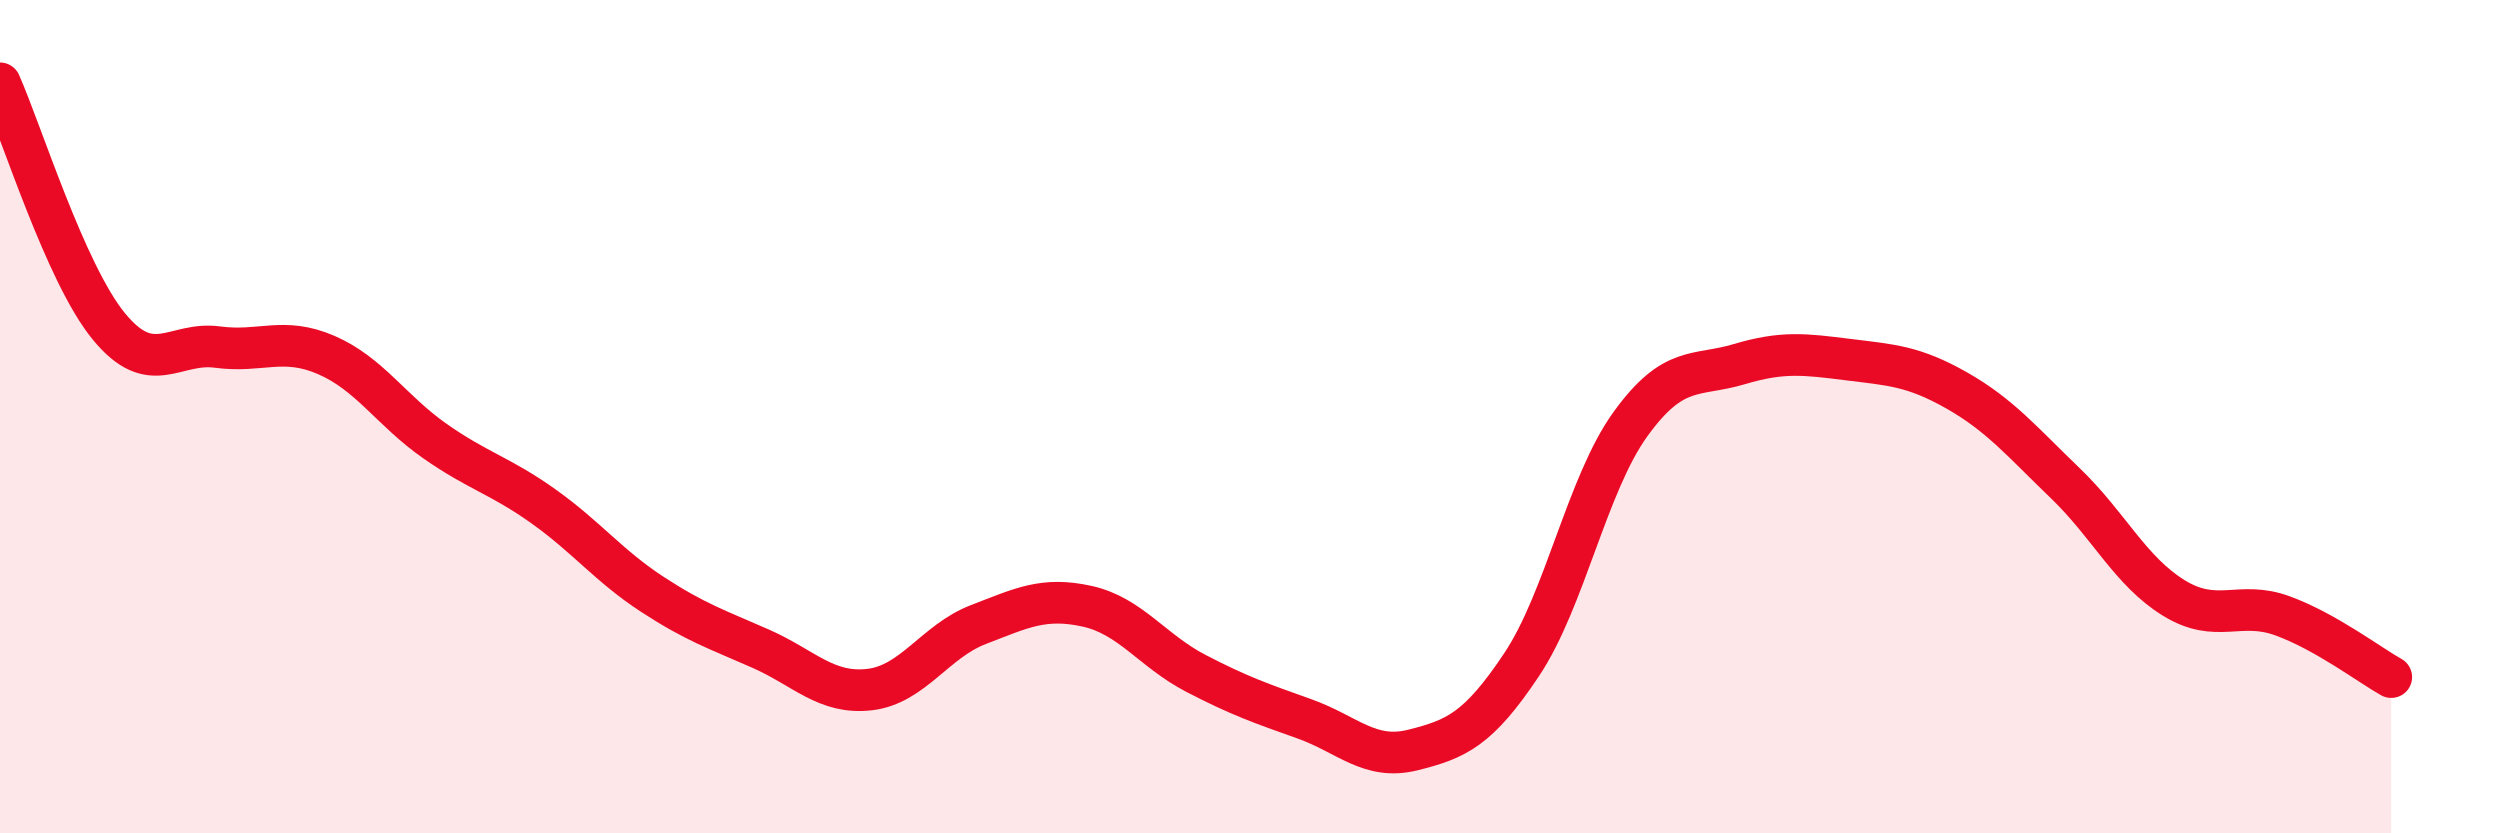
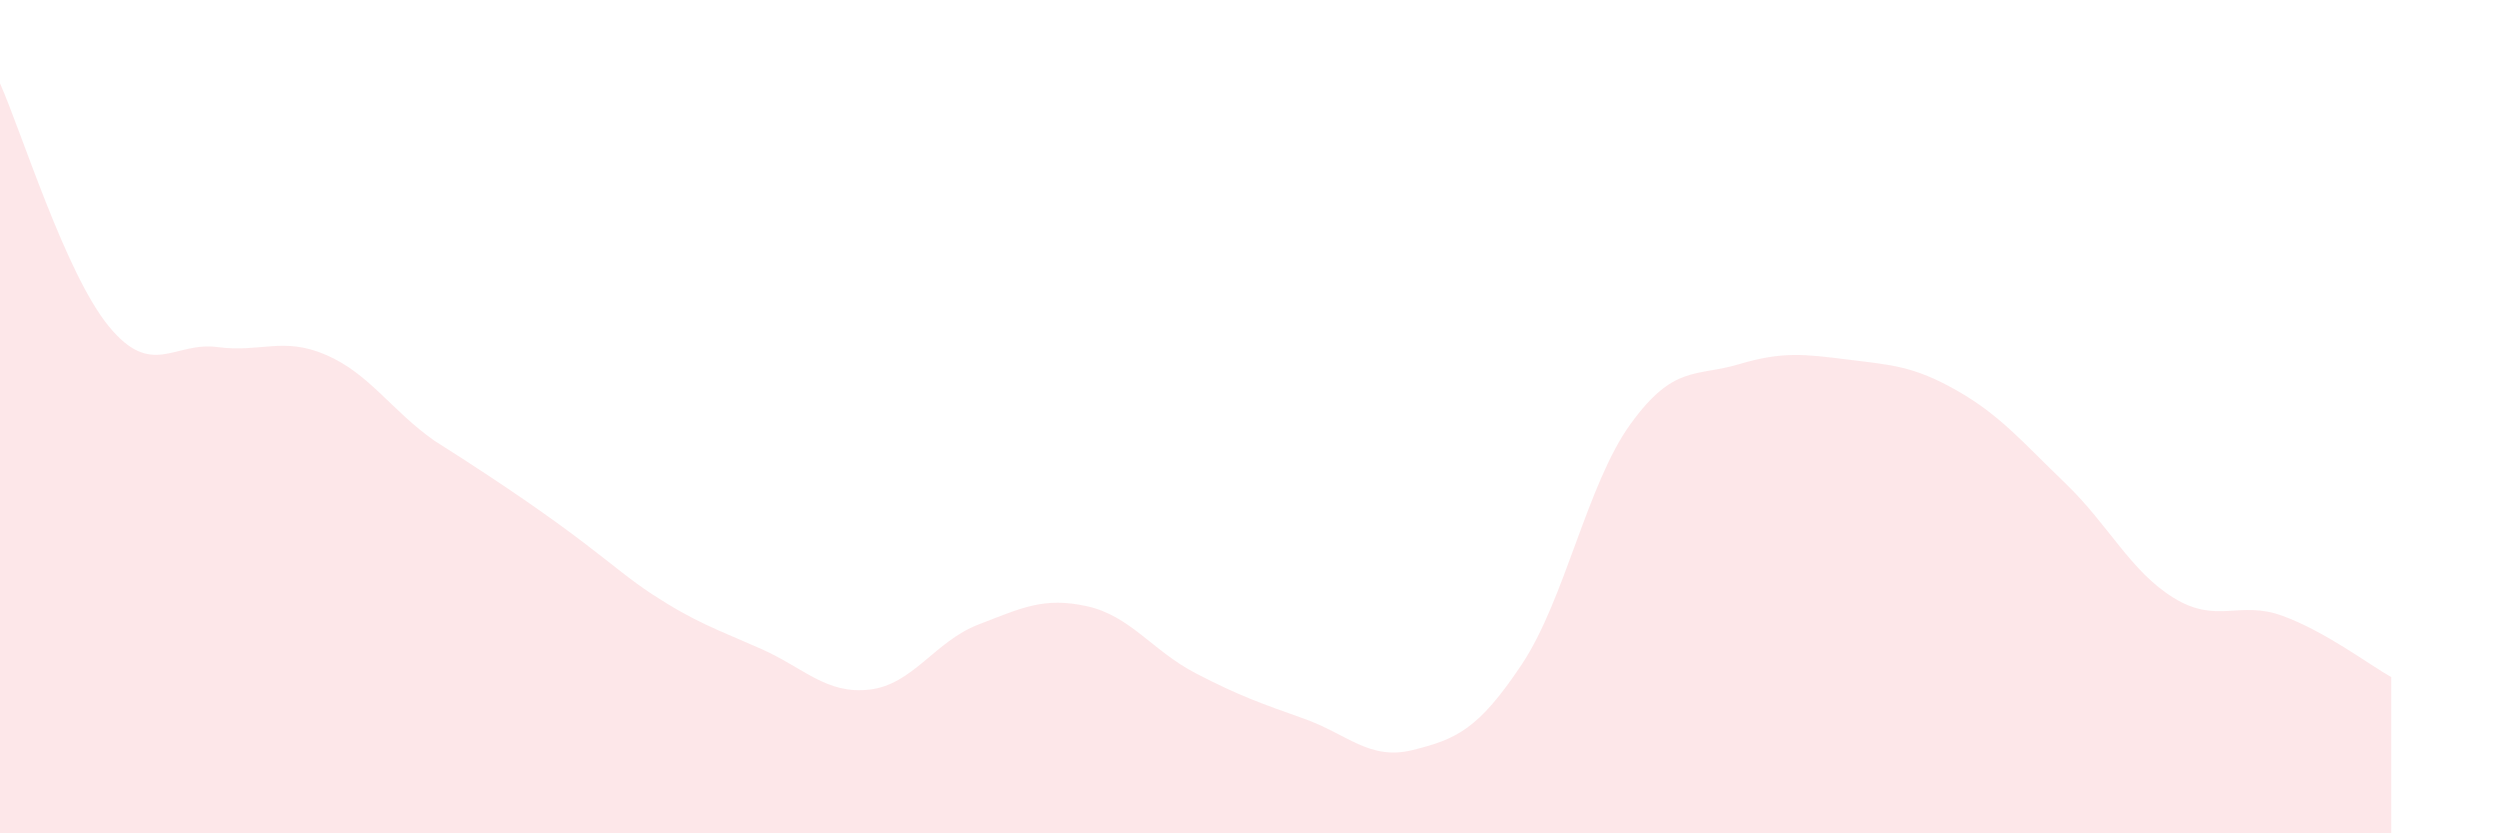
<svg xmlns="http://www.w3.org/2000/svg" width="60" height="20" viewBox="0 0 60 20">
-   <path d="M 0,2 C 0.52,3.17 1.57,6.56 2.61,7.83 C 3.65,9.1 4.18,8.19 5.22,8.33 C 6.26,8.47 6.79,8.07 7.83,8.52 C 8.87,8.97 9.39,9.85 10.43,10.58 C 11.47,11.31 12,11.41 13.04,12.15 C 14.08,12.89 14.61,13.58 15.65,14.26 C 16.69,14.94 17.22,15.11 18.26,15.57 C 19.3,16.03 19.83,16.67 20.87,16.55 C 21.91,16.43 22.44,15.39 23.48,14.99 C 24.52,14.59 25.05,14.32 26.09,14.55 C 27.13,14.78 27.66,15.62 28.7,16.16 C 29.74,16.7 30.26,16.88 31.3,17.25 C 32.34,17.62 32.87,18.26 33.91,18 C 34.95,17.74 35.48,17.51 36.52,15.95 C 37.56,14.39 38.09,11.62 39.13,10.18 C 40.17,8.74 40.7,9.05 41.74,8.74 C 42.78,8.43 43.31,8.5 44.35,8.63 C 45.39,8.76 45.92,8.78 46.96,9.37 C 48,9.96 48.53,10.6 49.57,11.6 C 50.61,12.6 51.13,13.71 52.17,14.35 C 53.21,14.99 53.74,14.4 54.78,14.78 C 55.82,15.16 56.87,15.96 57.39,16.25L57.39 20L0 20Z" fill="#EB0A25" opacity="0.1" stroke-linecap="round" stroke-linejoin="round" />
-   <path d="M 0,2 C 0.52,3.17 1.57,6.56 2.61,7.83 C 3.65,9.1 4.18,8.19 5.22,8.33 C 6.26,8.47 6.79,8.07 7.83,8.52 C 8.87,8.97 9.39,9.85 10.43,10.58 C 11.47,11.31 12,11.41 13.04,12.15 C 14.08,12.89 14.61,13.58 15.65,14.26 C 16.69,14.94 17.22,15.11 18.26,15.57 C 19.3,16.03 19.83,16.67 20.87,16.55 C 21.91,16.43 22.44,15.39 23.48,14.99 C 24.52,14.59 25.05,14.32 26.09,14.55 C 27.13,14.78 27.66,15.62 28.7,16.16 C 29.74,16.7 30.26,16.88 31.3,17.25 C 32.34,17.62 32.87,18.26 33.91,18 C 34.95,17.74 35.48,17.51 36.52,15.95 C 37.56,14.39 38.09,11.62 39.13,10.18 C 40.17,8.74 40.7,9.05 41.74,8.74 C 42.78,8.43 43.31,8.5 44.35,8.63 C 45.39,8.76 45.92,8.78 46.96,9.37 C 48,9.96 48.53,10.6 49.57,11.6 C 50.61,12.6 51.13,13.71 52.17,14.35 C 53.21,14.99 53.74,14.4 54.78,14.78 C 55.82,15.16 56.87,15.96 57.39,16.25" stroke="#EB0A25" stroke-width="1" fill="none" stroke-linecap="round" stroke-linejoin="round" />
+   <path d="M 0,2 C 0.52,3.17 1.57,6.56 2.61,7.83 C 3.65,9.1 4.18,8.19 5.22,8.33 C 6.26,8.47 6.79,8.07 7.83,8.52 C 8.87,8.97 9.39,9.85 10.43,10.58 C 14.08,12.89 14.61,13.58 15.65,14.26 C 16.69,14.94 17.22,15.11 18.26,15.57 C 19.3,16.03 19.83,16.67 20.87,16.55 C 21.91,16.43 22.44,15.39 23.48,14.99 C 24.52,14.59 25.05,14.32 26.09,14.55 C 27.13,14.78 27.66,15.62 28.7,16.16 C 29.74,16.7 30.26,16.88 31.3,17.25 C 32.34,17.62 32.87,18.26 33.91,18 C 34.95,17.74 35.48,17.51 36.52,15.95 C 37.56,14.39 38.09,11.62 39.13,10.18 C 40.17,8.74 40.7,9.05 41.74,8.74 C 42.78,8.43 43.31,8.5 44.35,8.63 C 45.39,8.76 45.92,8.78 46.96,9.37 C 48,9.96 48.53,10.6 49.57,11.6 C 50.61,12.6 51.13,13.71 52.17,14.35 C 53.21,14.99 53.74,14.4 54.78,14.78 C 55.82,15.16 56.87,15.96 57.39,16.25L57.39 20L0 20Z" fill="#EB0A25" opacity="0.1" stroke-linecap="round" stroke-linejoin="round" />
</svg>